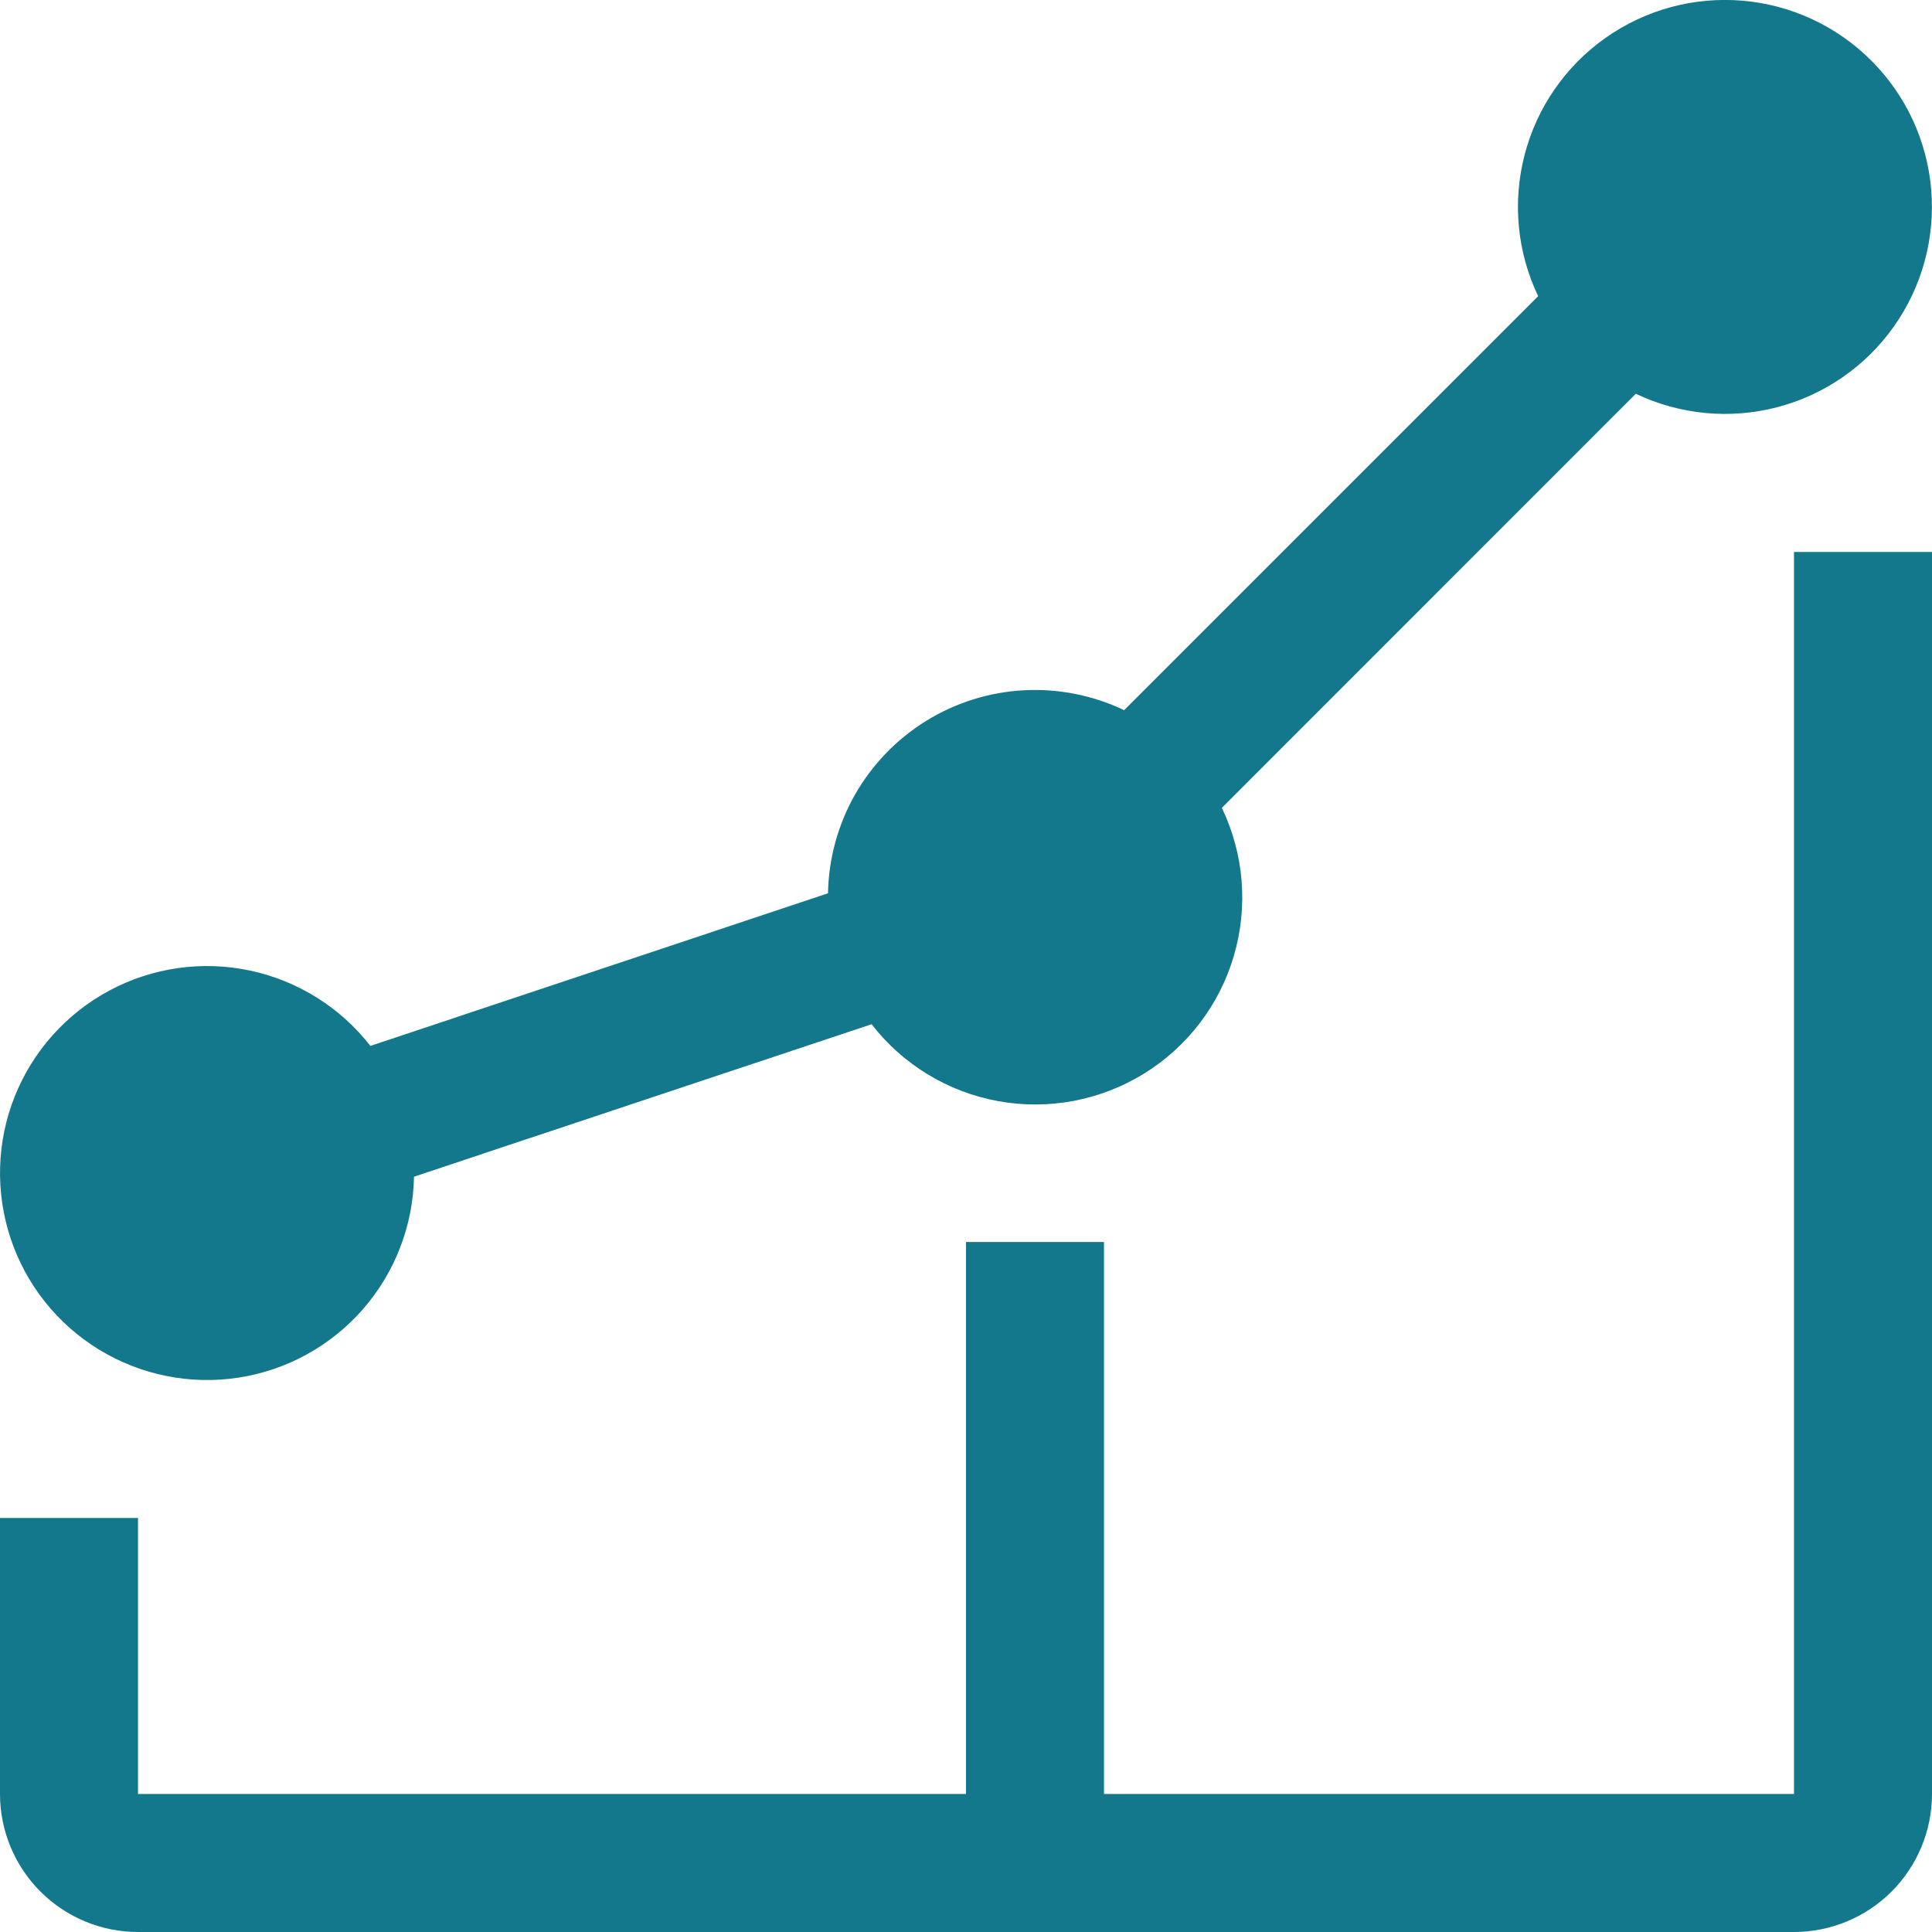
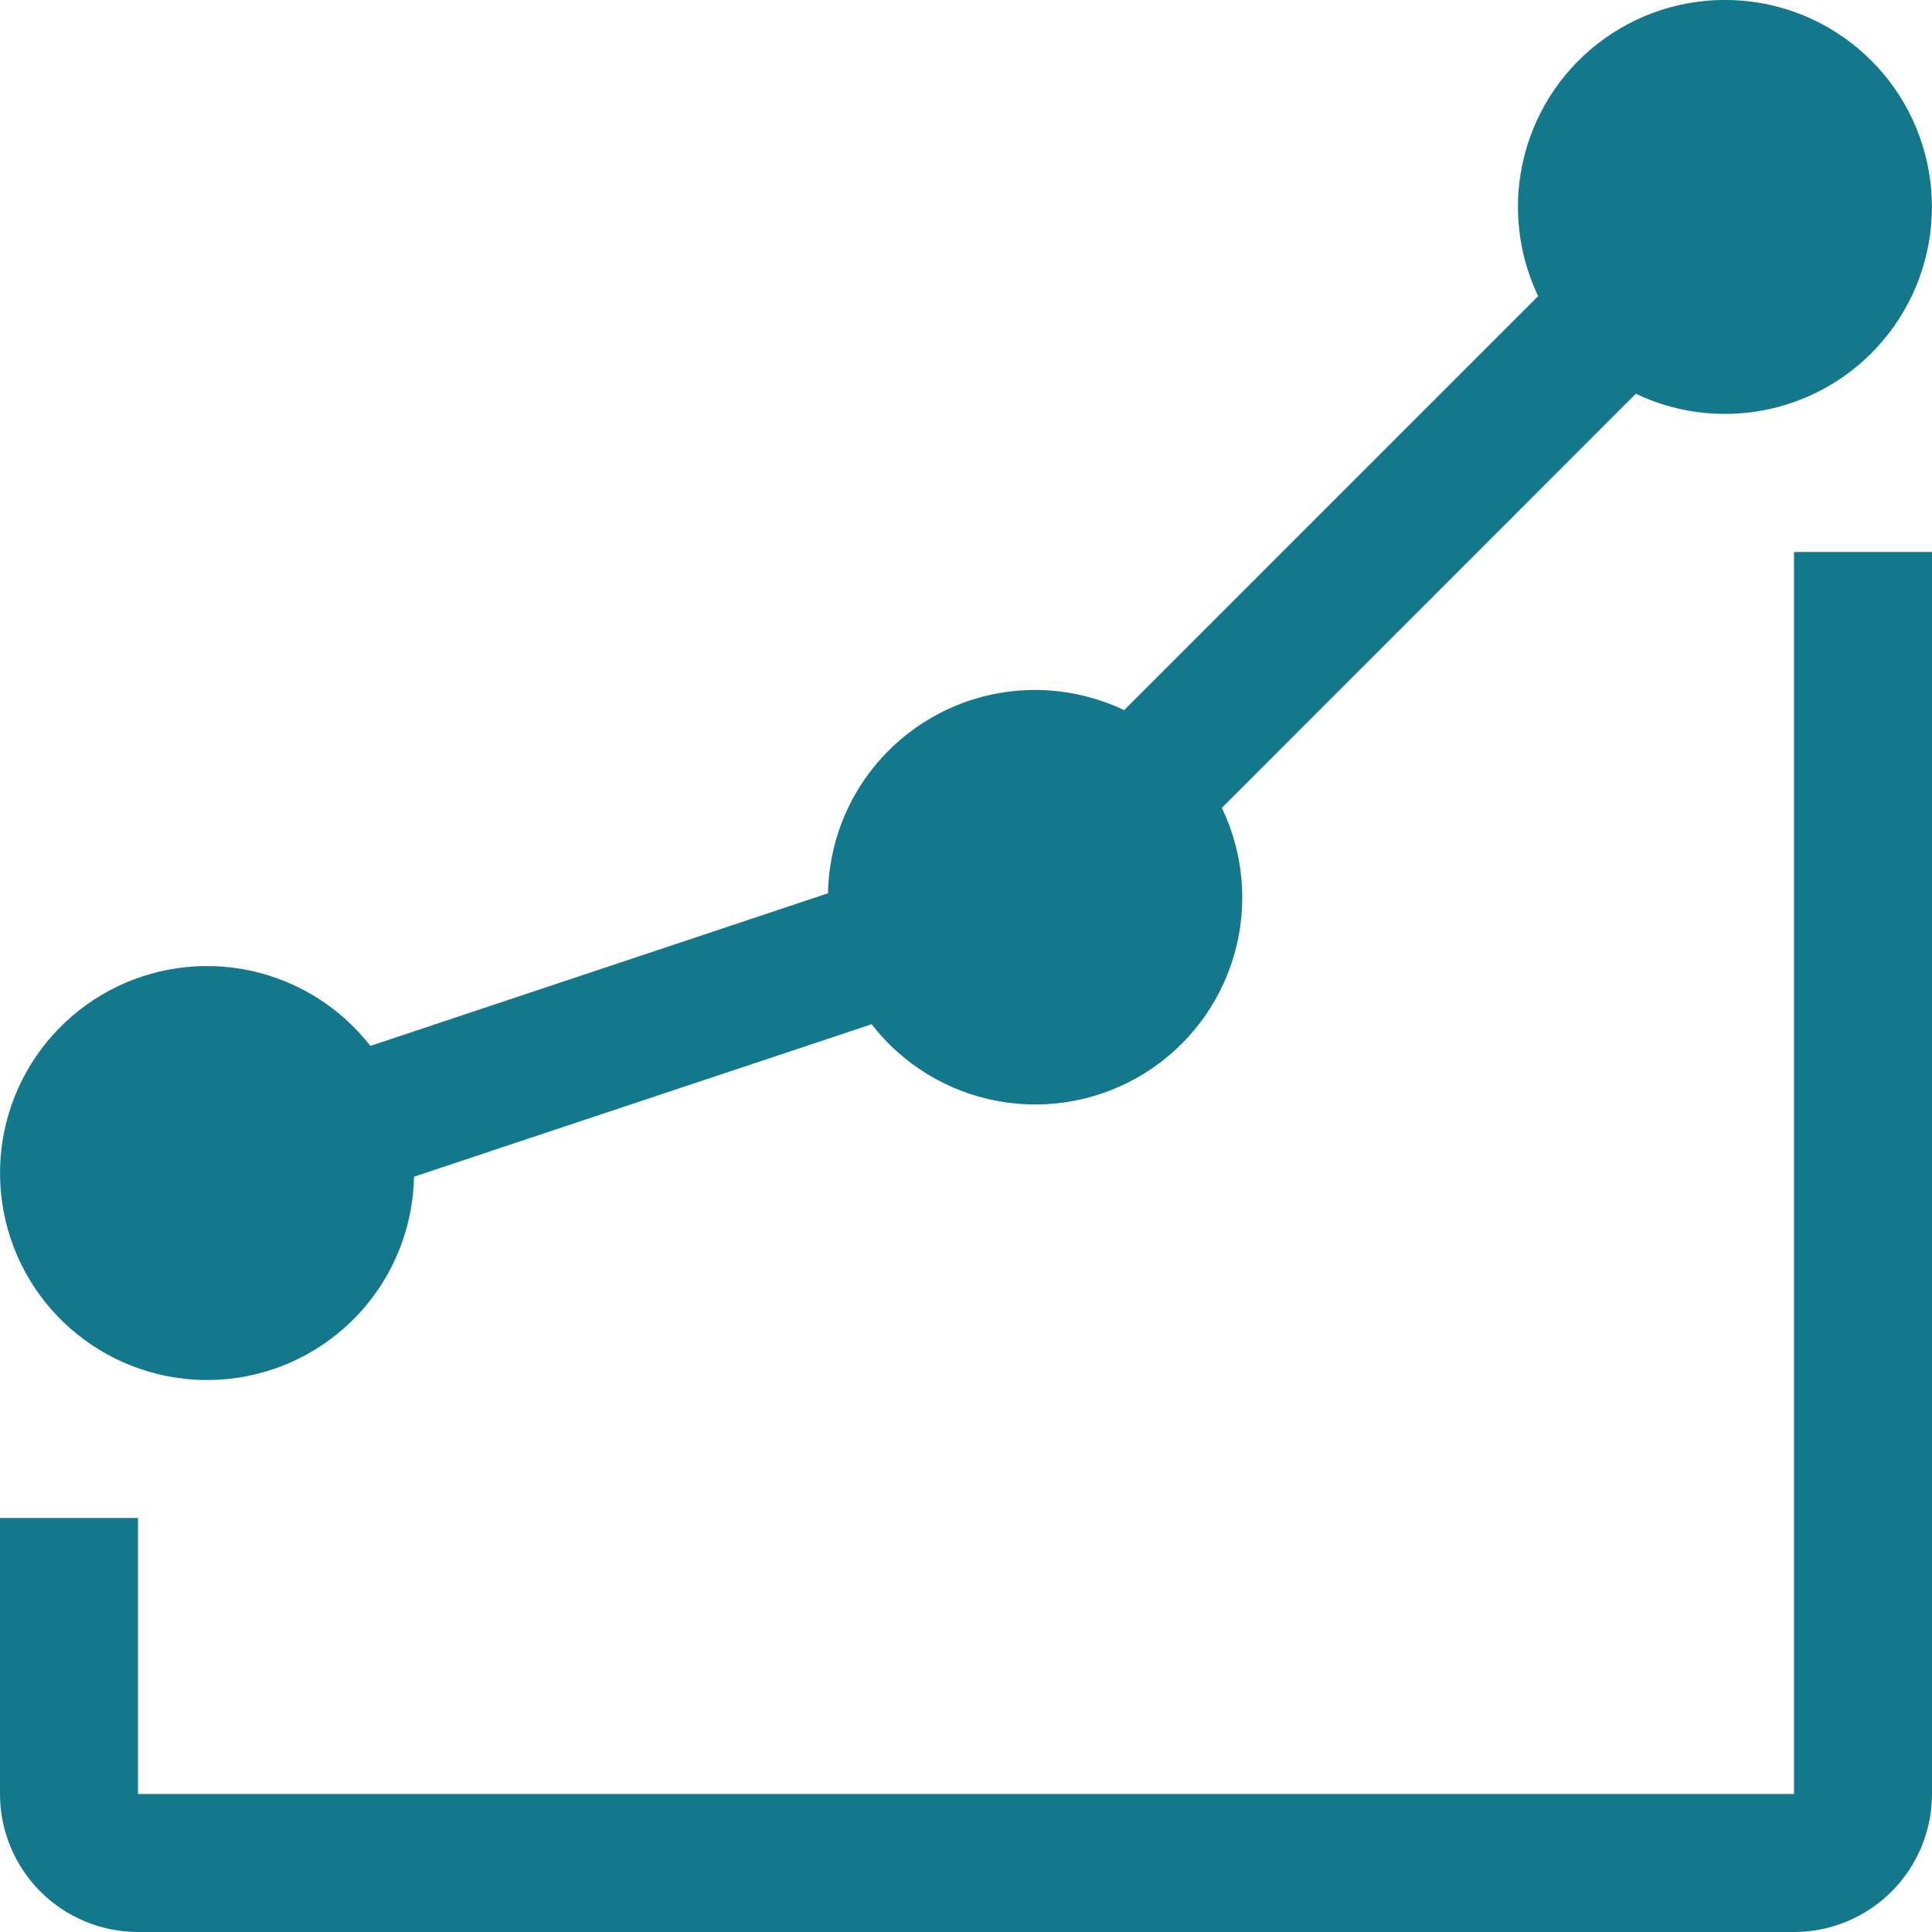
<svg xmlns="http://www.w3.org/2000/svg" width="28" height="28" viewBox="0 0 28 28" fill="none">
-   <path fill-rule="evenodd" clip-rule="evenodd" d="M14 26V18H16V26H26V8H28V26C28 26.53 27.789 27.039 27.414 27.414C27.039 27.789 26.53 28 26 28H2C1.47 28 0.961 27.789 0.586 27.414C0.211 27.039 0 26.53 0 26V22H2V26H14ZM23.706 5.708L17.708 11.708C18.029 12.376 18.091 13.139 17.883 13.85C17.675 14.561 17.211 15.17 16.581 15.559C15.95 15.949 15.198 16.091 14.469 15.959C13.74 15.827 13.086 15.43 12.632 14.844L7.204 16.652L6 17.054C5.987 17.762 5.725 18.442 5.259 18.975C4.793 19.508 4.154 19.859 3.455 19.966C2.755 20.073 2.04 19.929 1.436 19.56C0.832 19.191 0.378 18.621 0.154 17.949C-0.069 17.278 -0.049 16.549 0.213 15.891C0.475 15.234 0.961 14.69 1.585 14.356C2.208 14.022 2.93 13.919 3.623 14.066C4.315 14.213 4.933 14.6 5.368 15.158L12 12.946C12.009 12.444 12.144 11.952 12.392 11.515C12.641 11.079 12.995 10.712 13.422 10.448C13.849 10.184 14.335 10.031 14.837 10.004C15.338 9.977 15.839 10.076 16.292 10.292L22.292 4.292C21.987 3.653 21.918 2.928 22.096 2.243C22.274 1.558 22.689 0.958 23.267 0.55C23.845 0.141 24.548 -0.05 25.254 0.01C25.959 0.07 26.62 0.377 27.12 0.878C27.621 1.378 27.928 2.039 27.988 2.744C28.048 3.45 27.857 4.153 27.448 4.731C27.04 5.309 26.44 5.724 25.755 5.902C25.07 6.08 24.345 6.011 23.706 5.706" fill="#13788B" />
+   <path fill-rule="evenodd" clip-rule="evenodd" d="M14 26V18V26H26V8H28V26C28 26.53 27.789 27.039 27.414 27.414C27.039 27.789 26.53 28 26 28H2C1.47 28 0.961 27.789 0.586 27.414C0.211 27.039 0 26.53 0 26V22H2V26H14ZM23.706 5.708L17.708 11.708C18.029 12.376 18.091 13.139 17.883 13.85C17.675 14.561 17.211 15.17 16.581 15.559C15.95 15.949 15.198 16.091 14.469 15.959C13.74 15.827 13.086 15.43 12.632 14.844L7.204 16.652L6 17.054C5.987 17.762 5.725 18.442 5.259 18.975C4.793 19.508 4.154 19.859 3.455 19.966C2.755 20.073 2.04 19.929 1.436 19.56C0.832 19.191 0.378 18.621 0.154 17.949C-0.069 17.278 -0.049 16.549 0.213 15.891C0.475 15.234 0.961 14.69 1.585 14.356C2.208 14.022 2.93 13.919 3.623 14.066C4.315 14.213 4.933 14.6 5.368 15.158L12 12.946C12.009 12.444 12.144 11.952 12.392 11.515C12.641 11.079 12.995 10.712 13.422 10.448C13.849 10.184 14.335 10.031 14.837 10.004C15.338 9.977 15.839 10.076 16.292 10.292L22.292 4.292C21.987 3.653 21.918 2.928 22.096 2.243C22.274 1.558 22.689 0.958 23.267 0.55C23.845 0.141 24.548 -0.05 25.254 0.01C25.959 0.07 26.62 0.377 27.12 0.878C27.621 1.378 27.928 2.039 27.988 2.744C28.048 3.45 27.857 4.153 27.448 4.731C27.04 5.309 26.44 5.724 25.755 5.902C25.07 6.08 24.345 6.011 23.706 5.706" fill="#13788B" />
</svg>